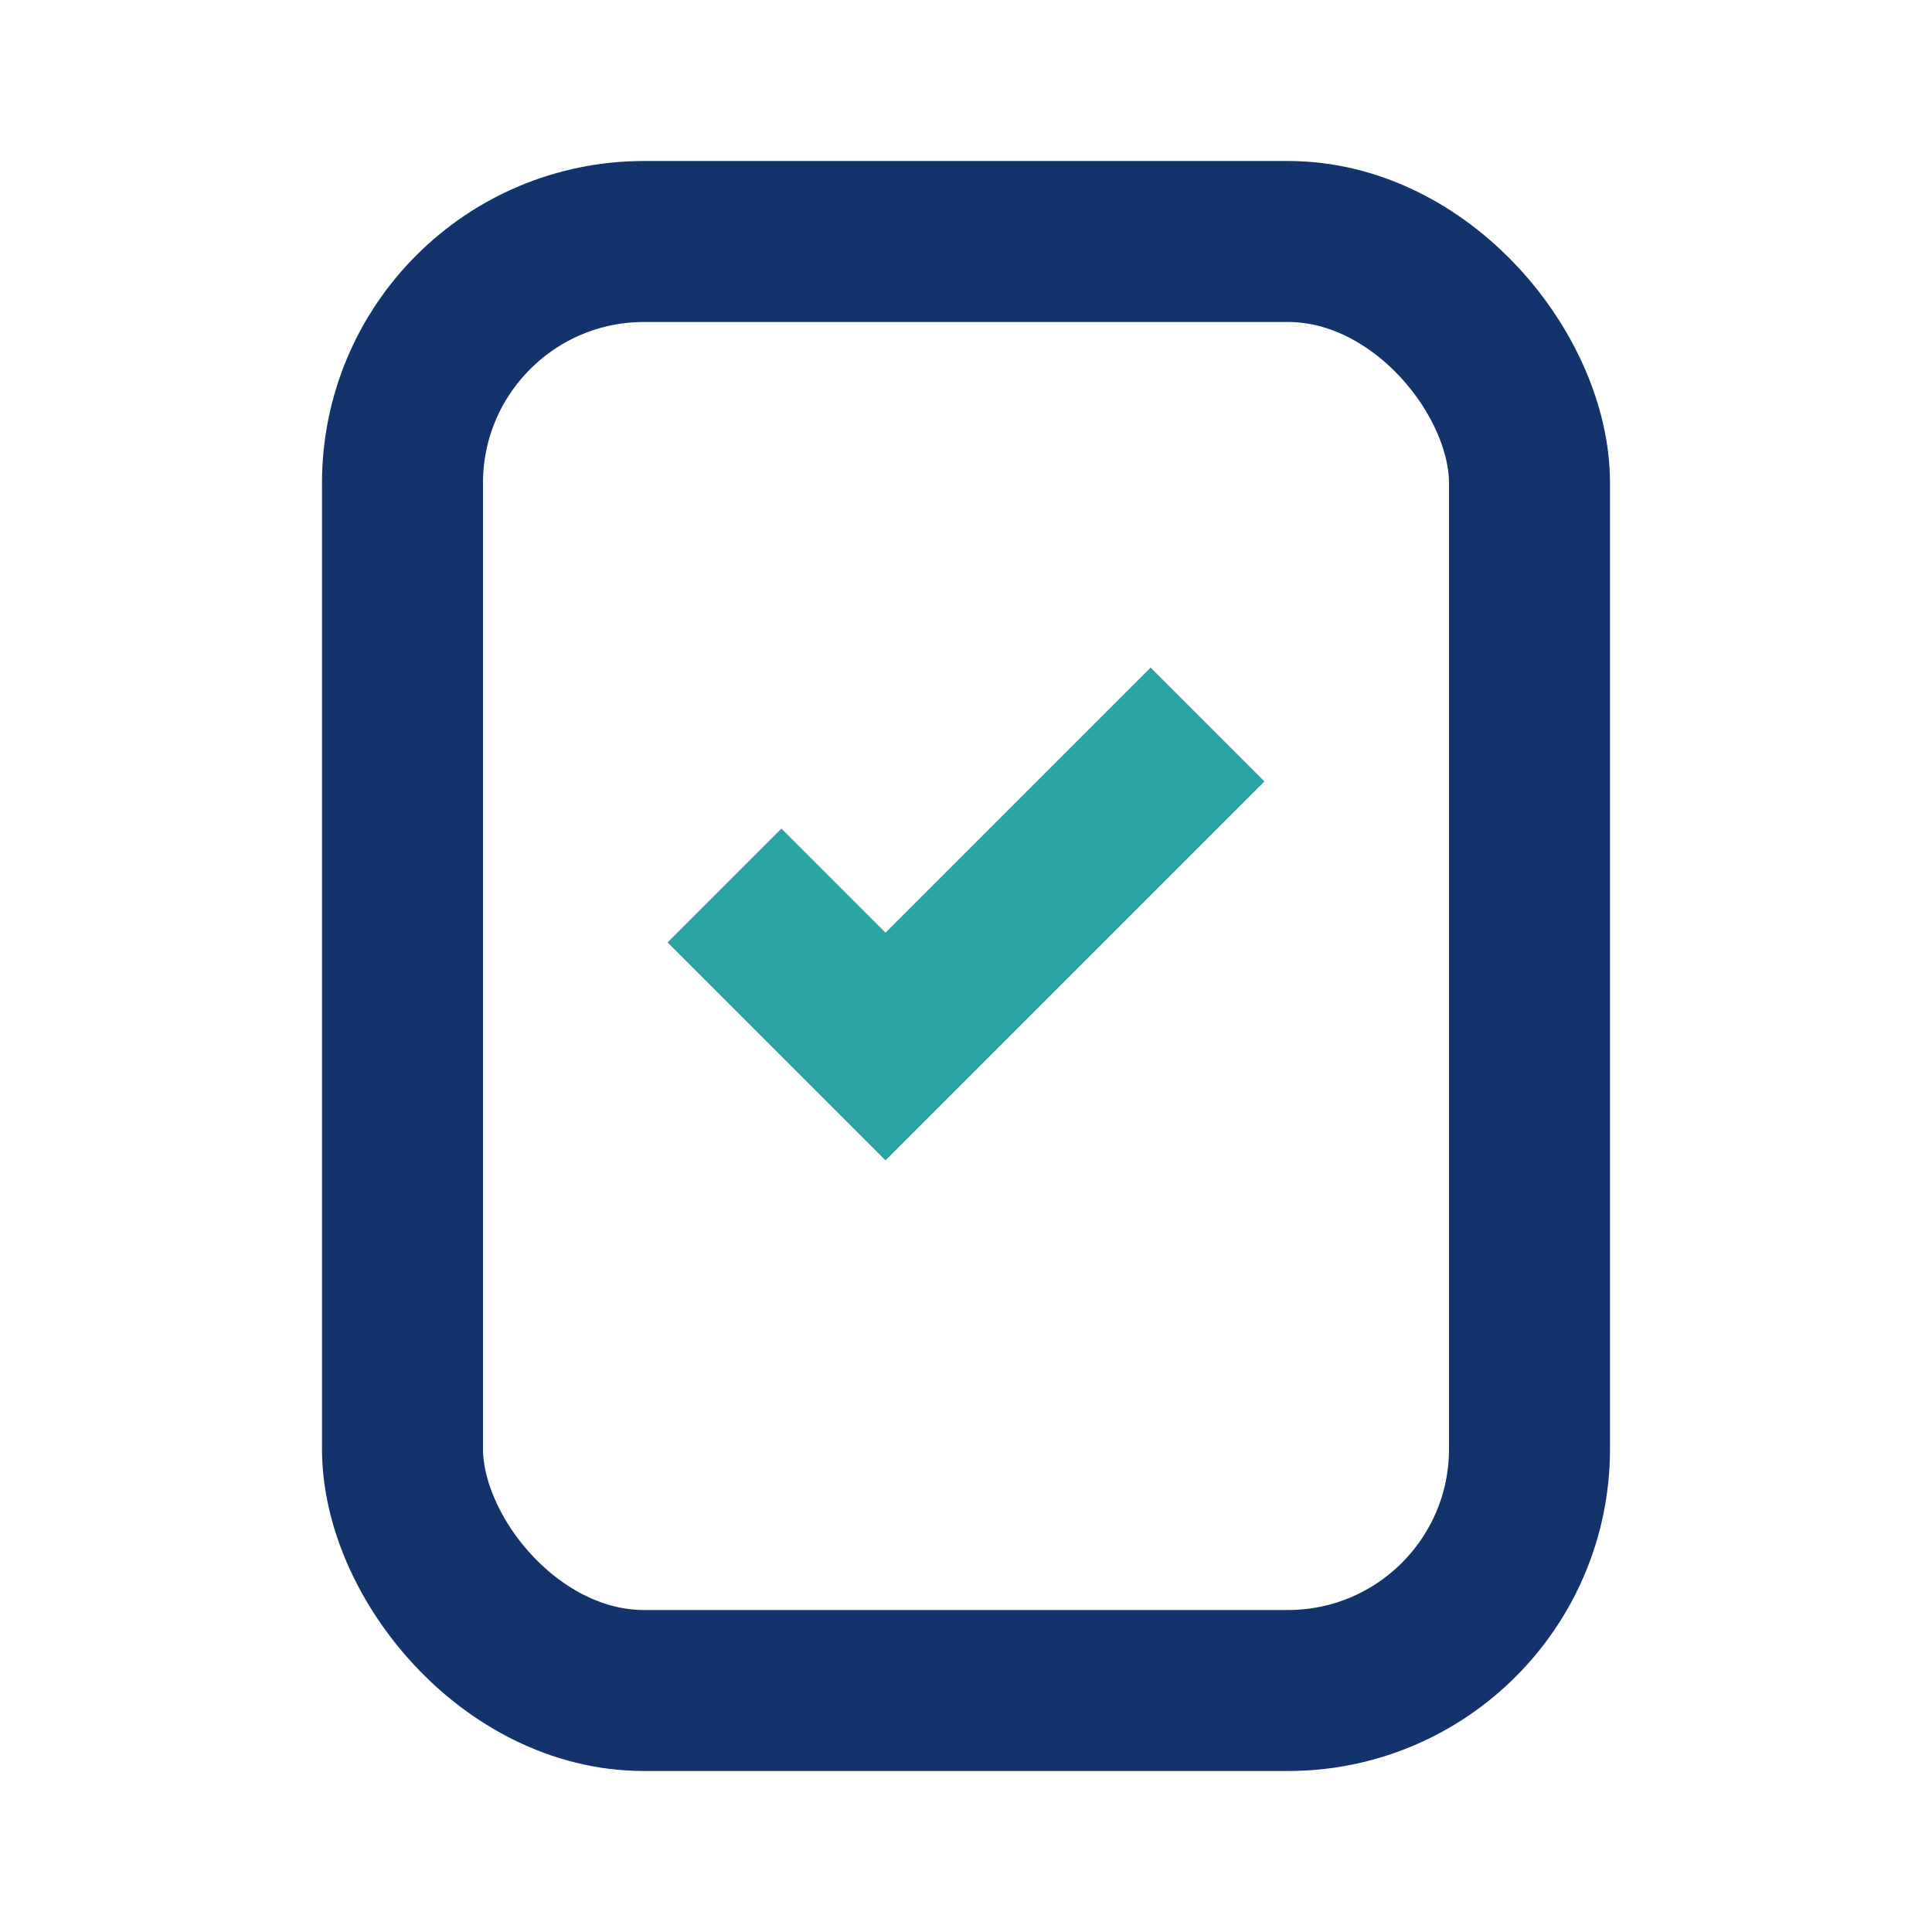
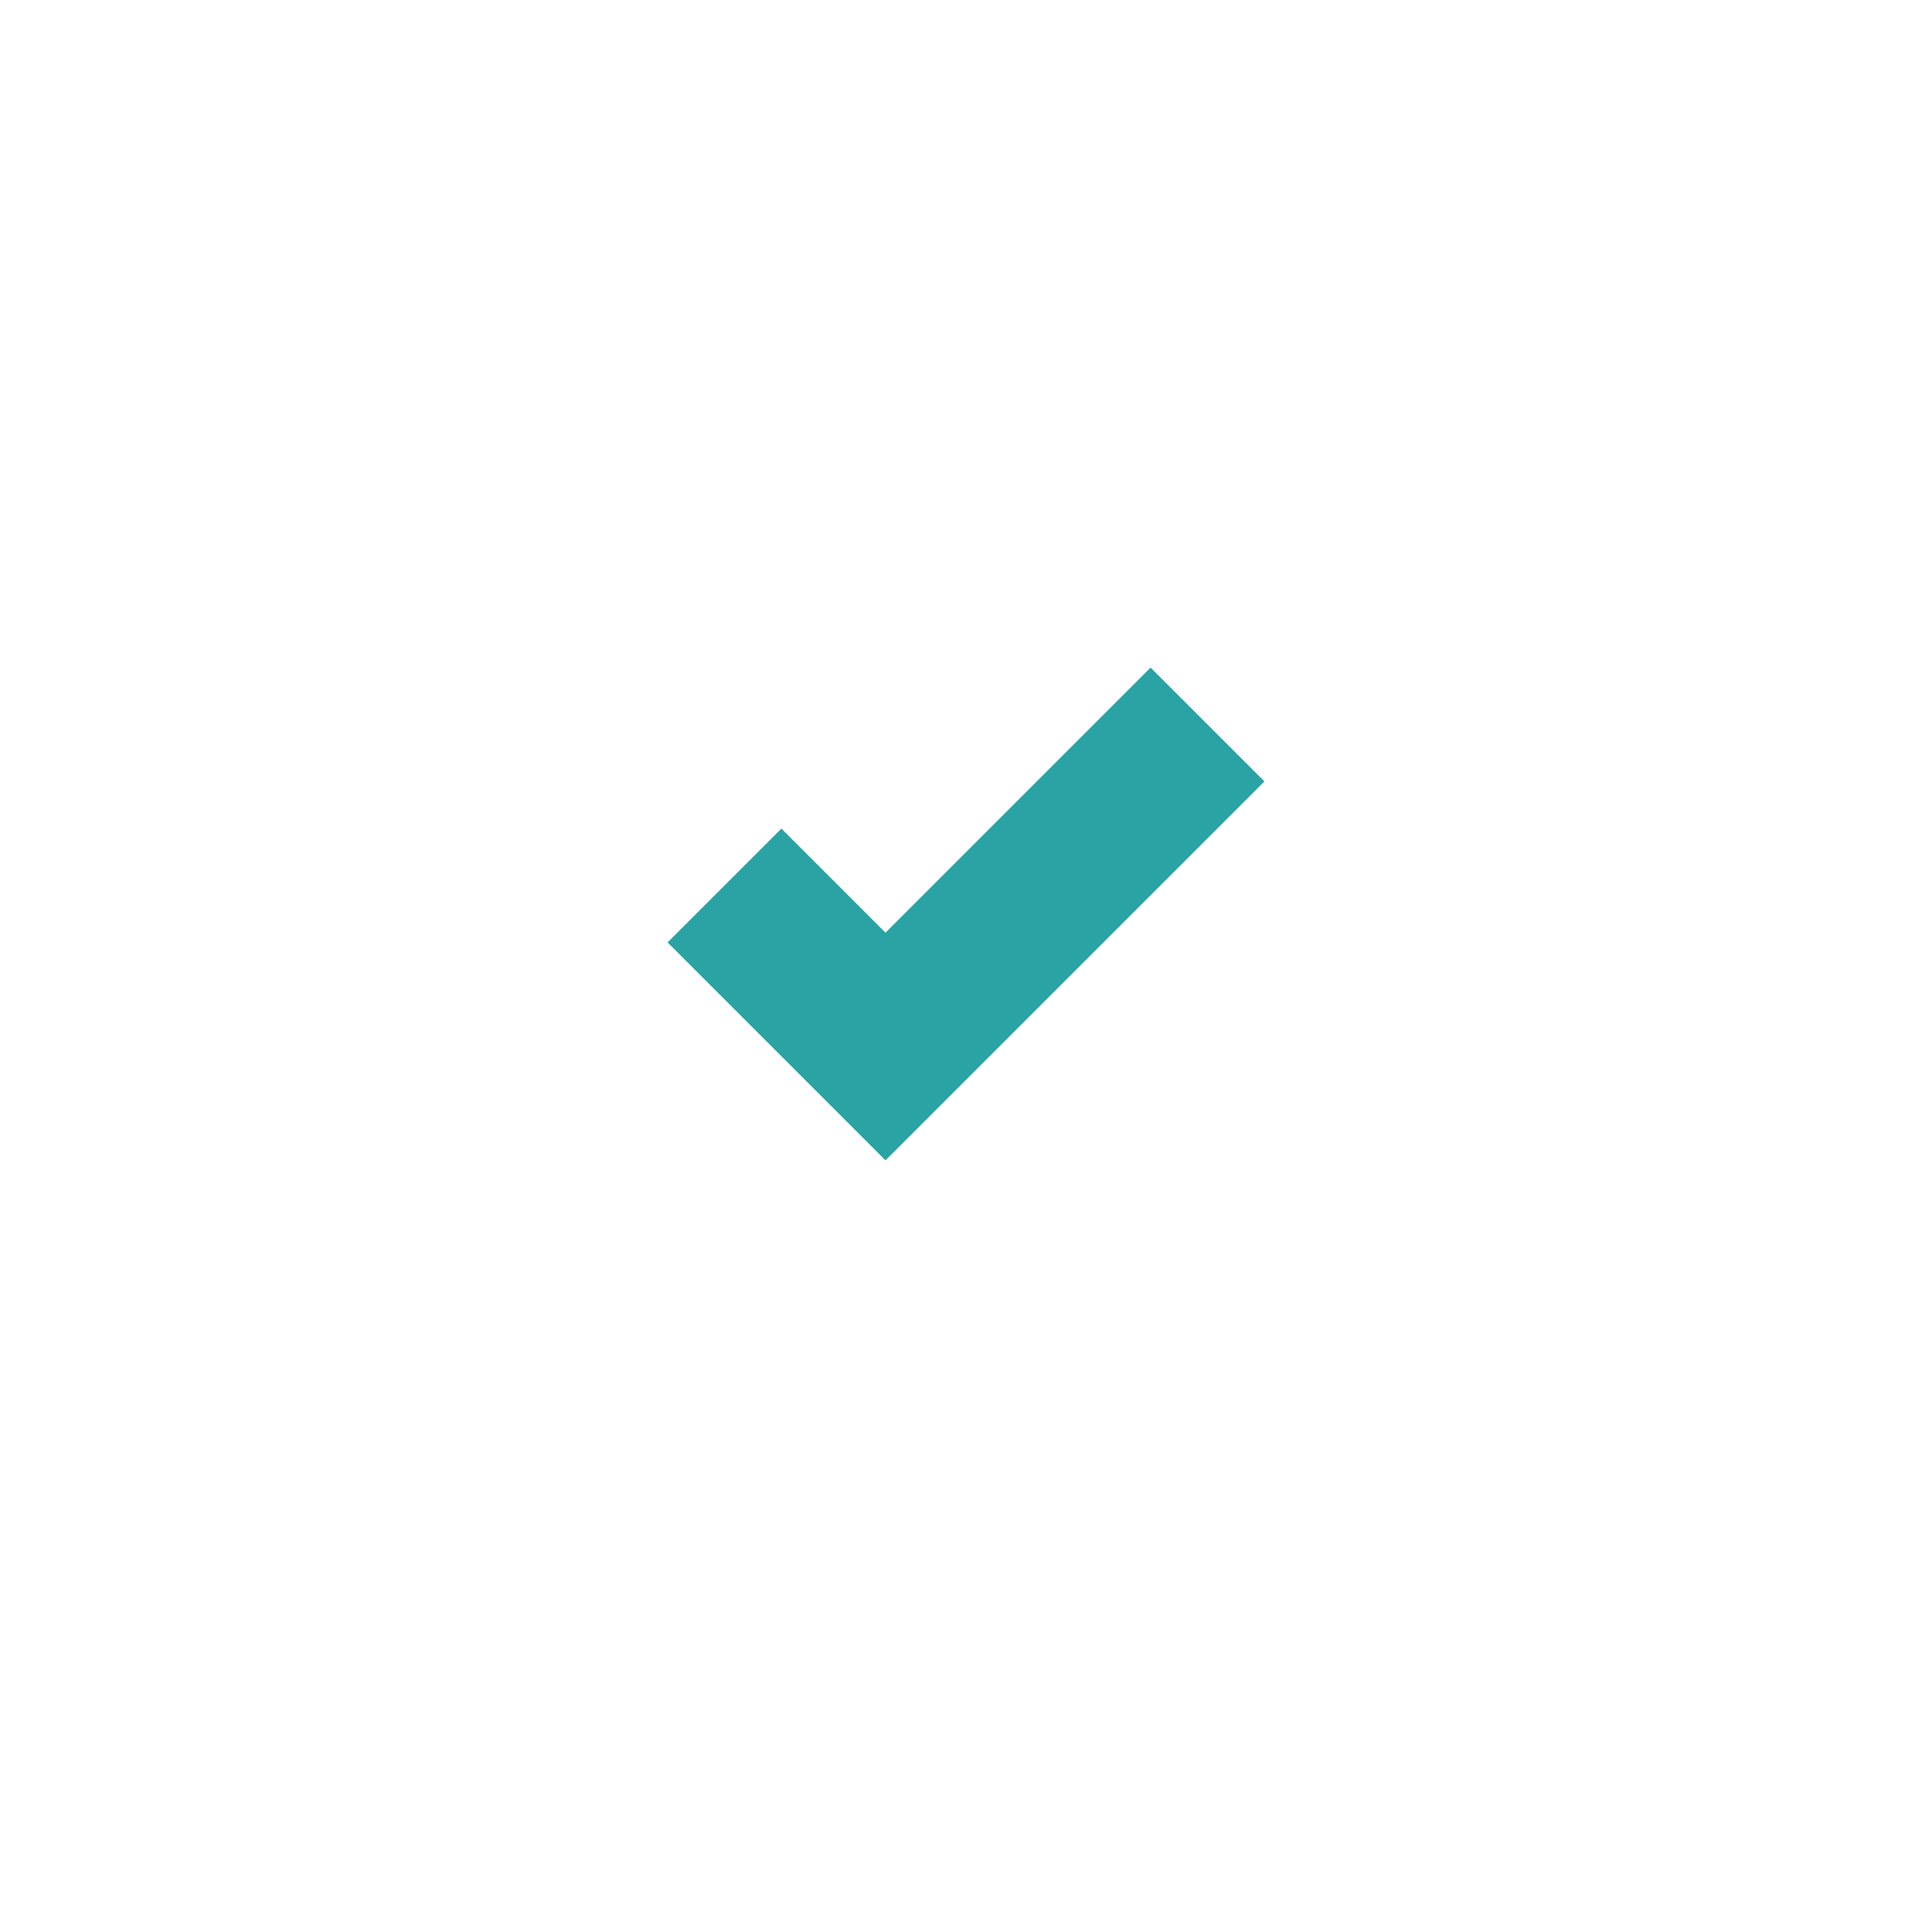
<svg xmlns="http://www.w3.org/2000/svg" width="24" height="24" viewBox="0 0 24 24">
-   <rect x="5" y="3" width="14" height="18" rx="3" fill="none" stroke="#12336C" stroke-width="2" />
  <path d="M9 11l2 2 4-4" stroke="#29A3A3" stroke-width="2" fill="none" />
</svg>